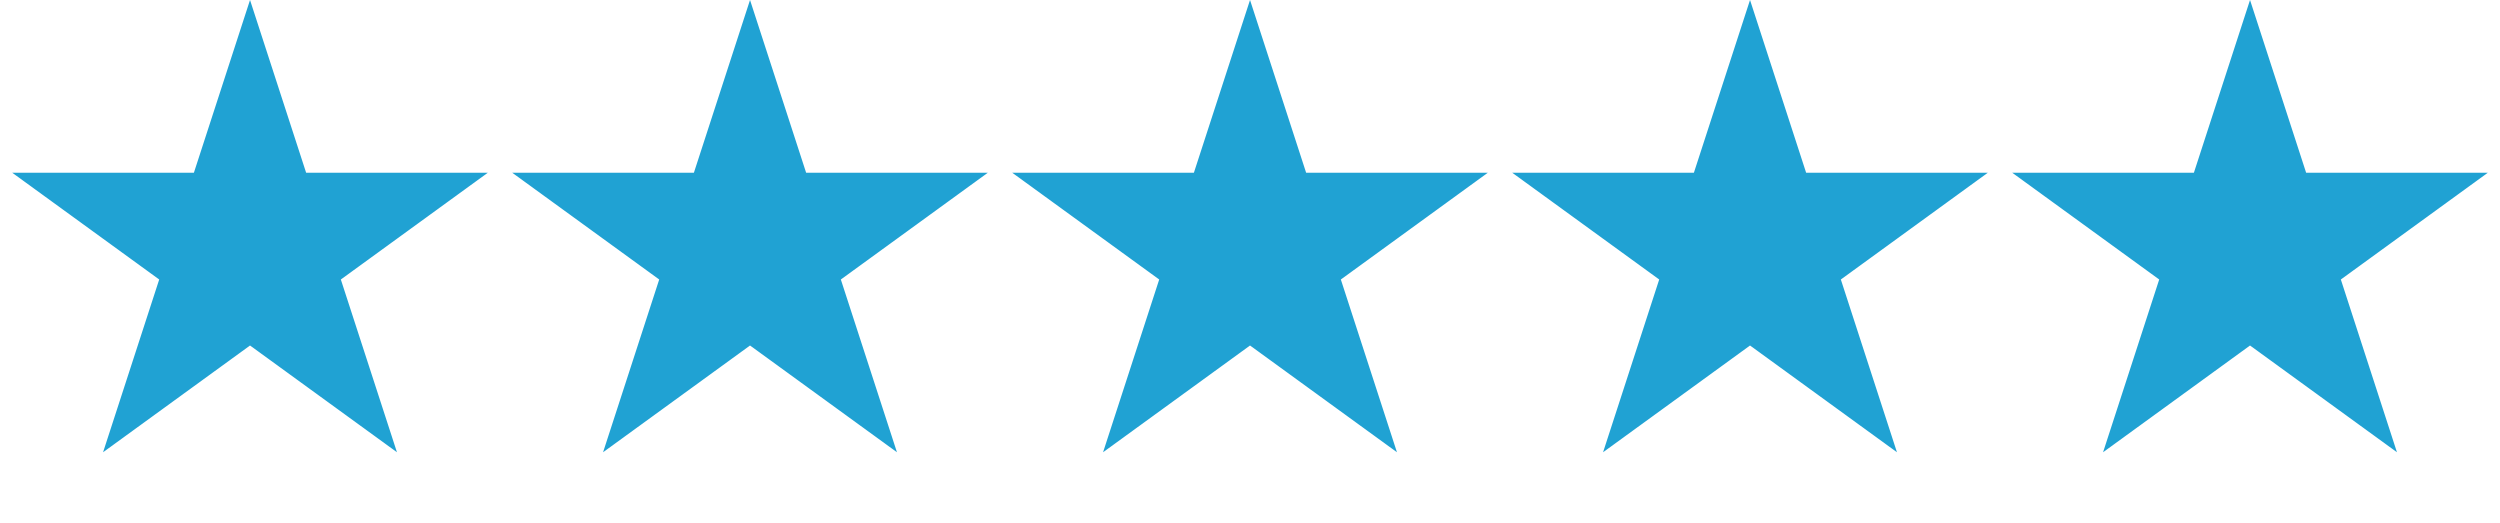
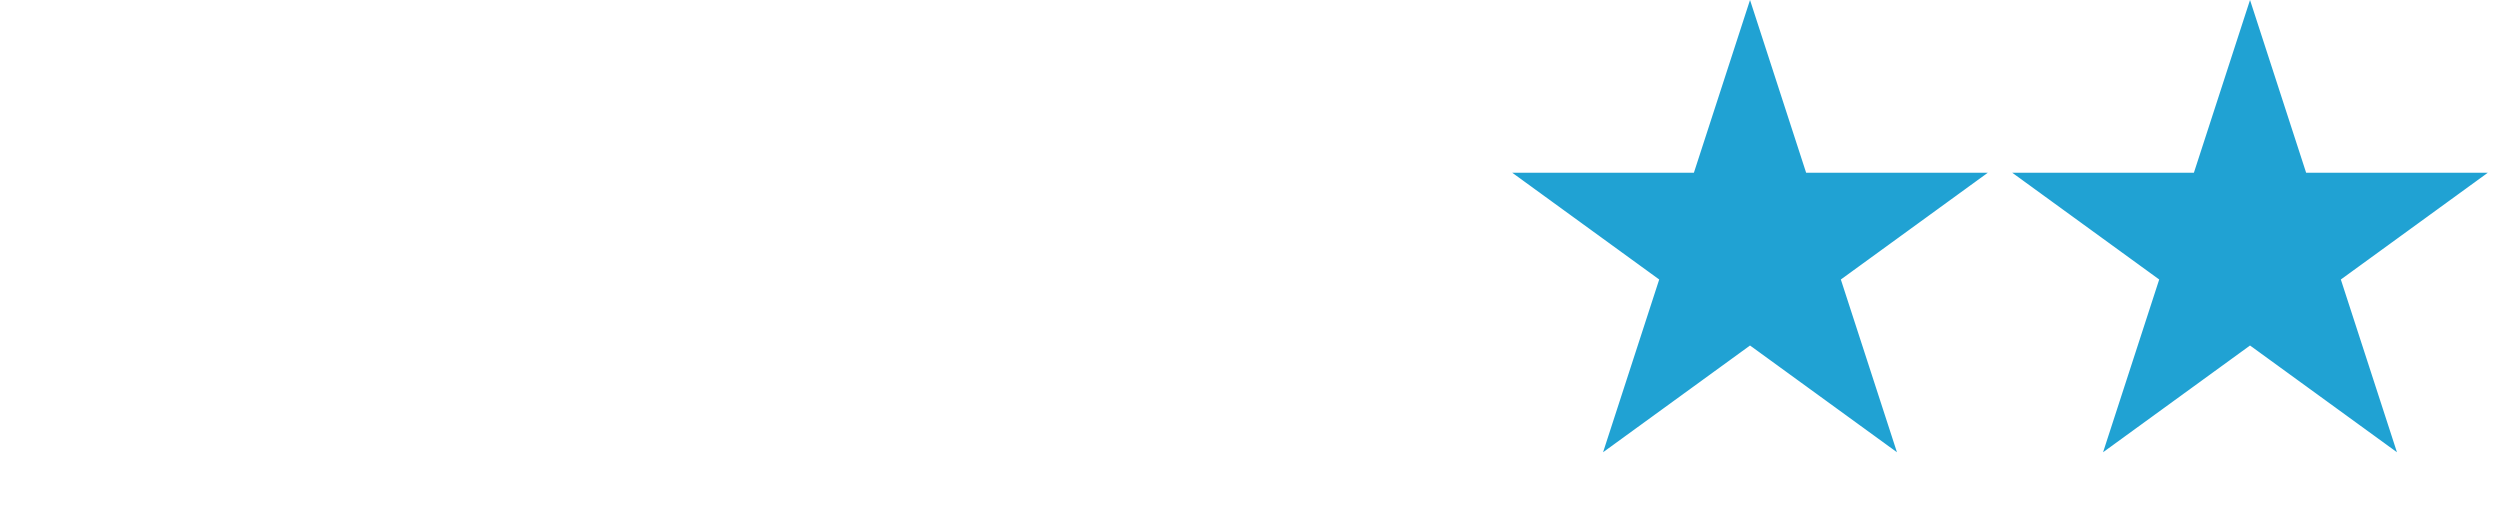
<svg xmlns="http://www.w3.org/2000/svg" width="110" height="23" viewBox="0 0 110 23" fill="none">
-   <path d="M11.001 0L13.47 7.601H21.462L14.997 12.298L17.466 19.899L11.001 15.202L4.535 19.899L7.005 12.298L0.539 7.601H8.531L11.001 0Z" fill="#20A2D3" />
-   <path d="M33.001 0L35.47 7.601H43.462L36.997 12.298L39.466 19.899L33.001 15.202L26.535 19.899L29.005 12.298L22.539 7.601H30.531L33.001 0Z" fill="#20A2D3" />
-   <path d="M55.001 0L57.47 7.601H65.462L58.997 12.298L61.466 19.899L55.001 15.202L48.535 19.899L51.005 12.298L44.539 7.601H52.531L55.001 0Z" fill="#20A2D3" />
  <path d="M77.001 0L79.47 7.601H87.462L80.997 12.298L83.466 19.899L77.001 15.202L70.535 19.899L73.005 12.298L66.539 7.601H74.531L77.001 0Z" fill="#20A2D3" />
  <path d="M99.001 0L101.47 7.601H109.462L102.997 12.298L105.466 19.899L99.001 15.202L92.535 19.899L95.005 12.298L88.539 7.601H96.531L99.001 0Z" fill="#20A2D3" />
</svg>